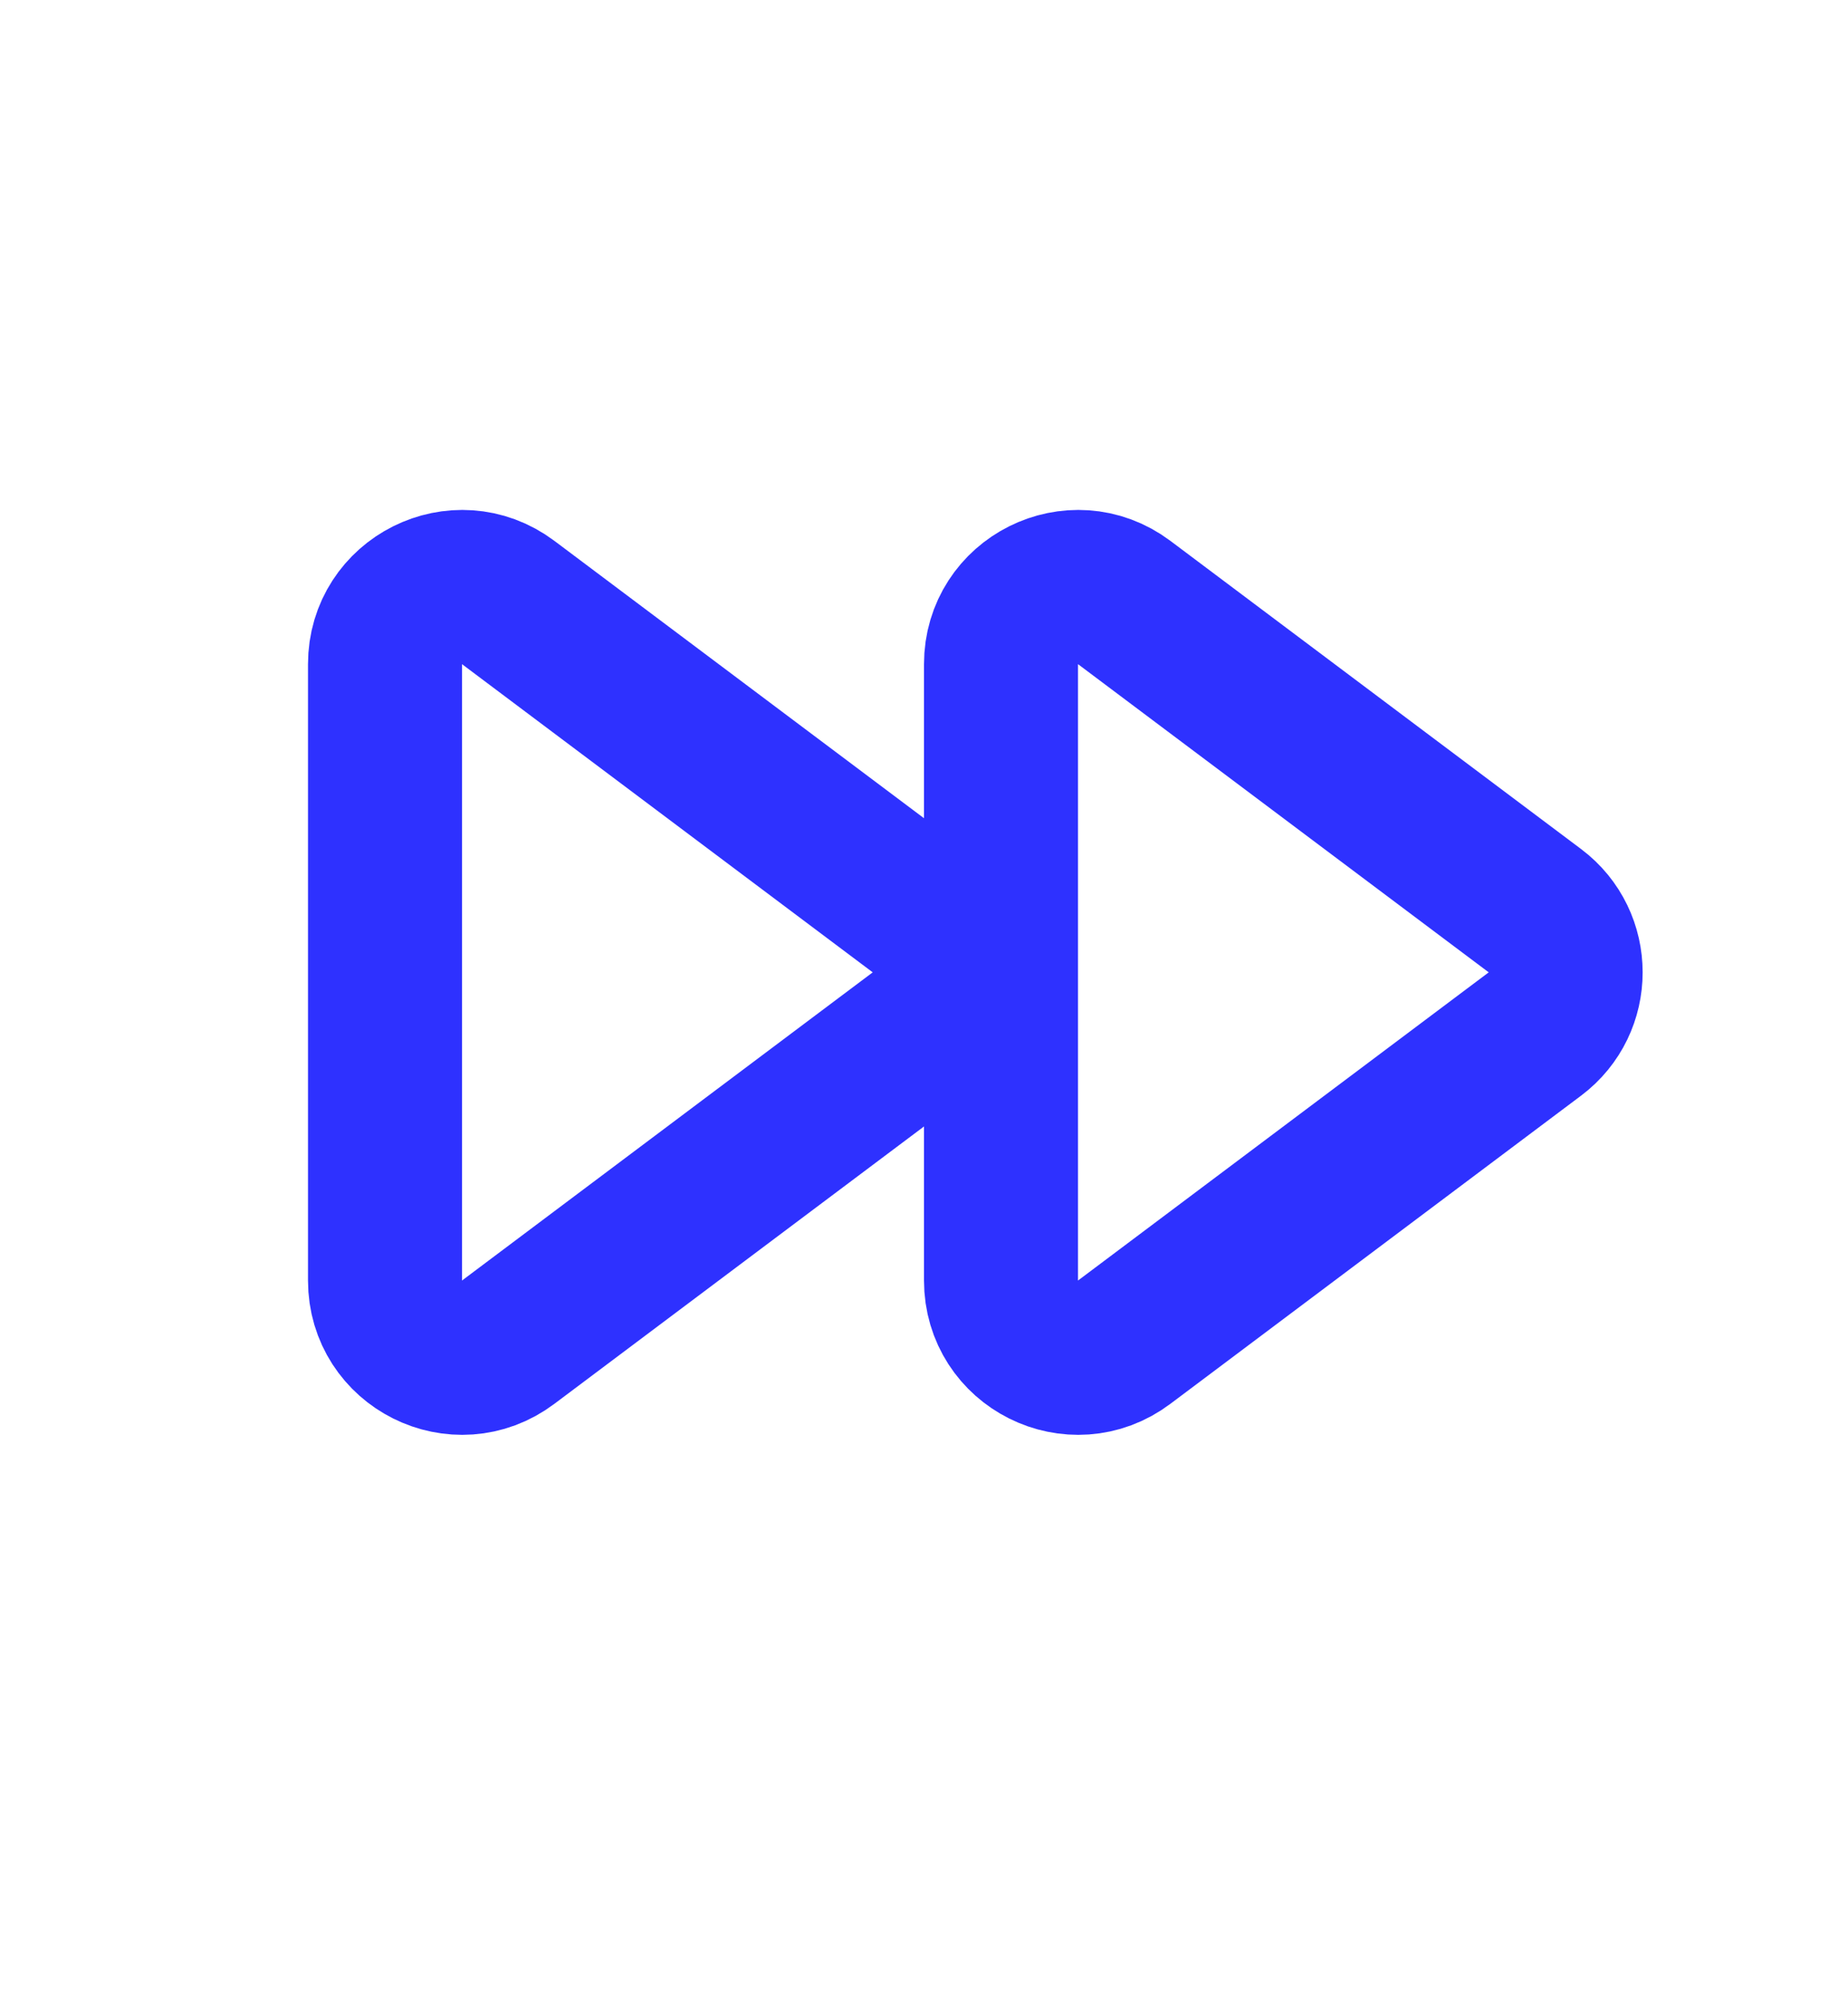
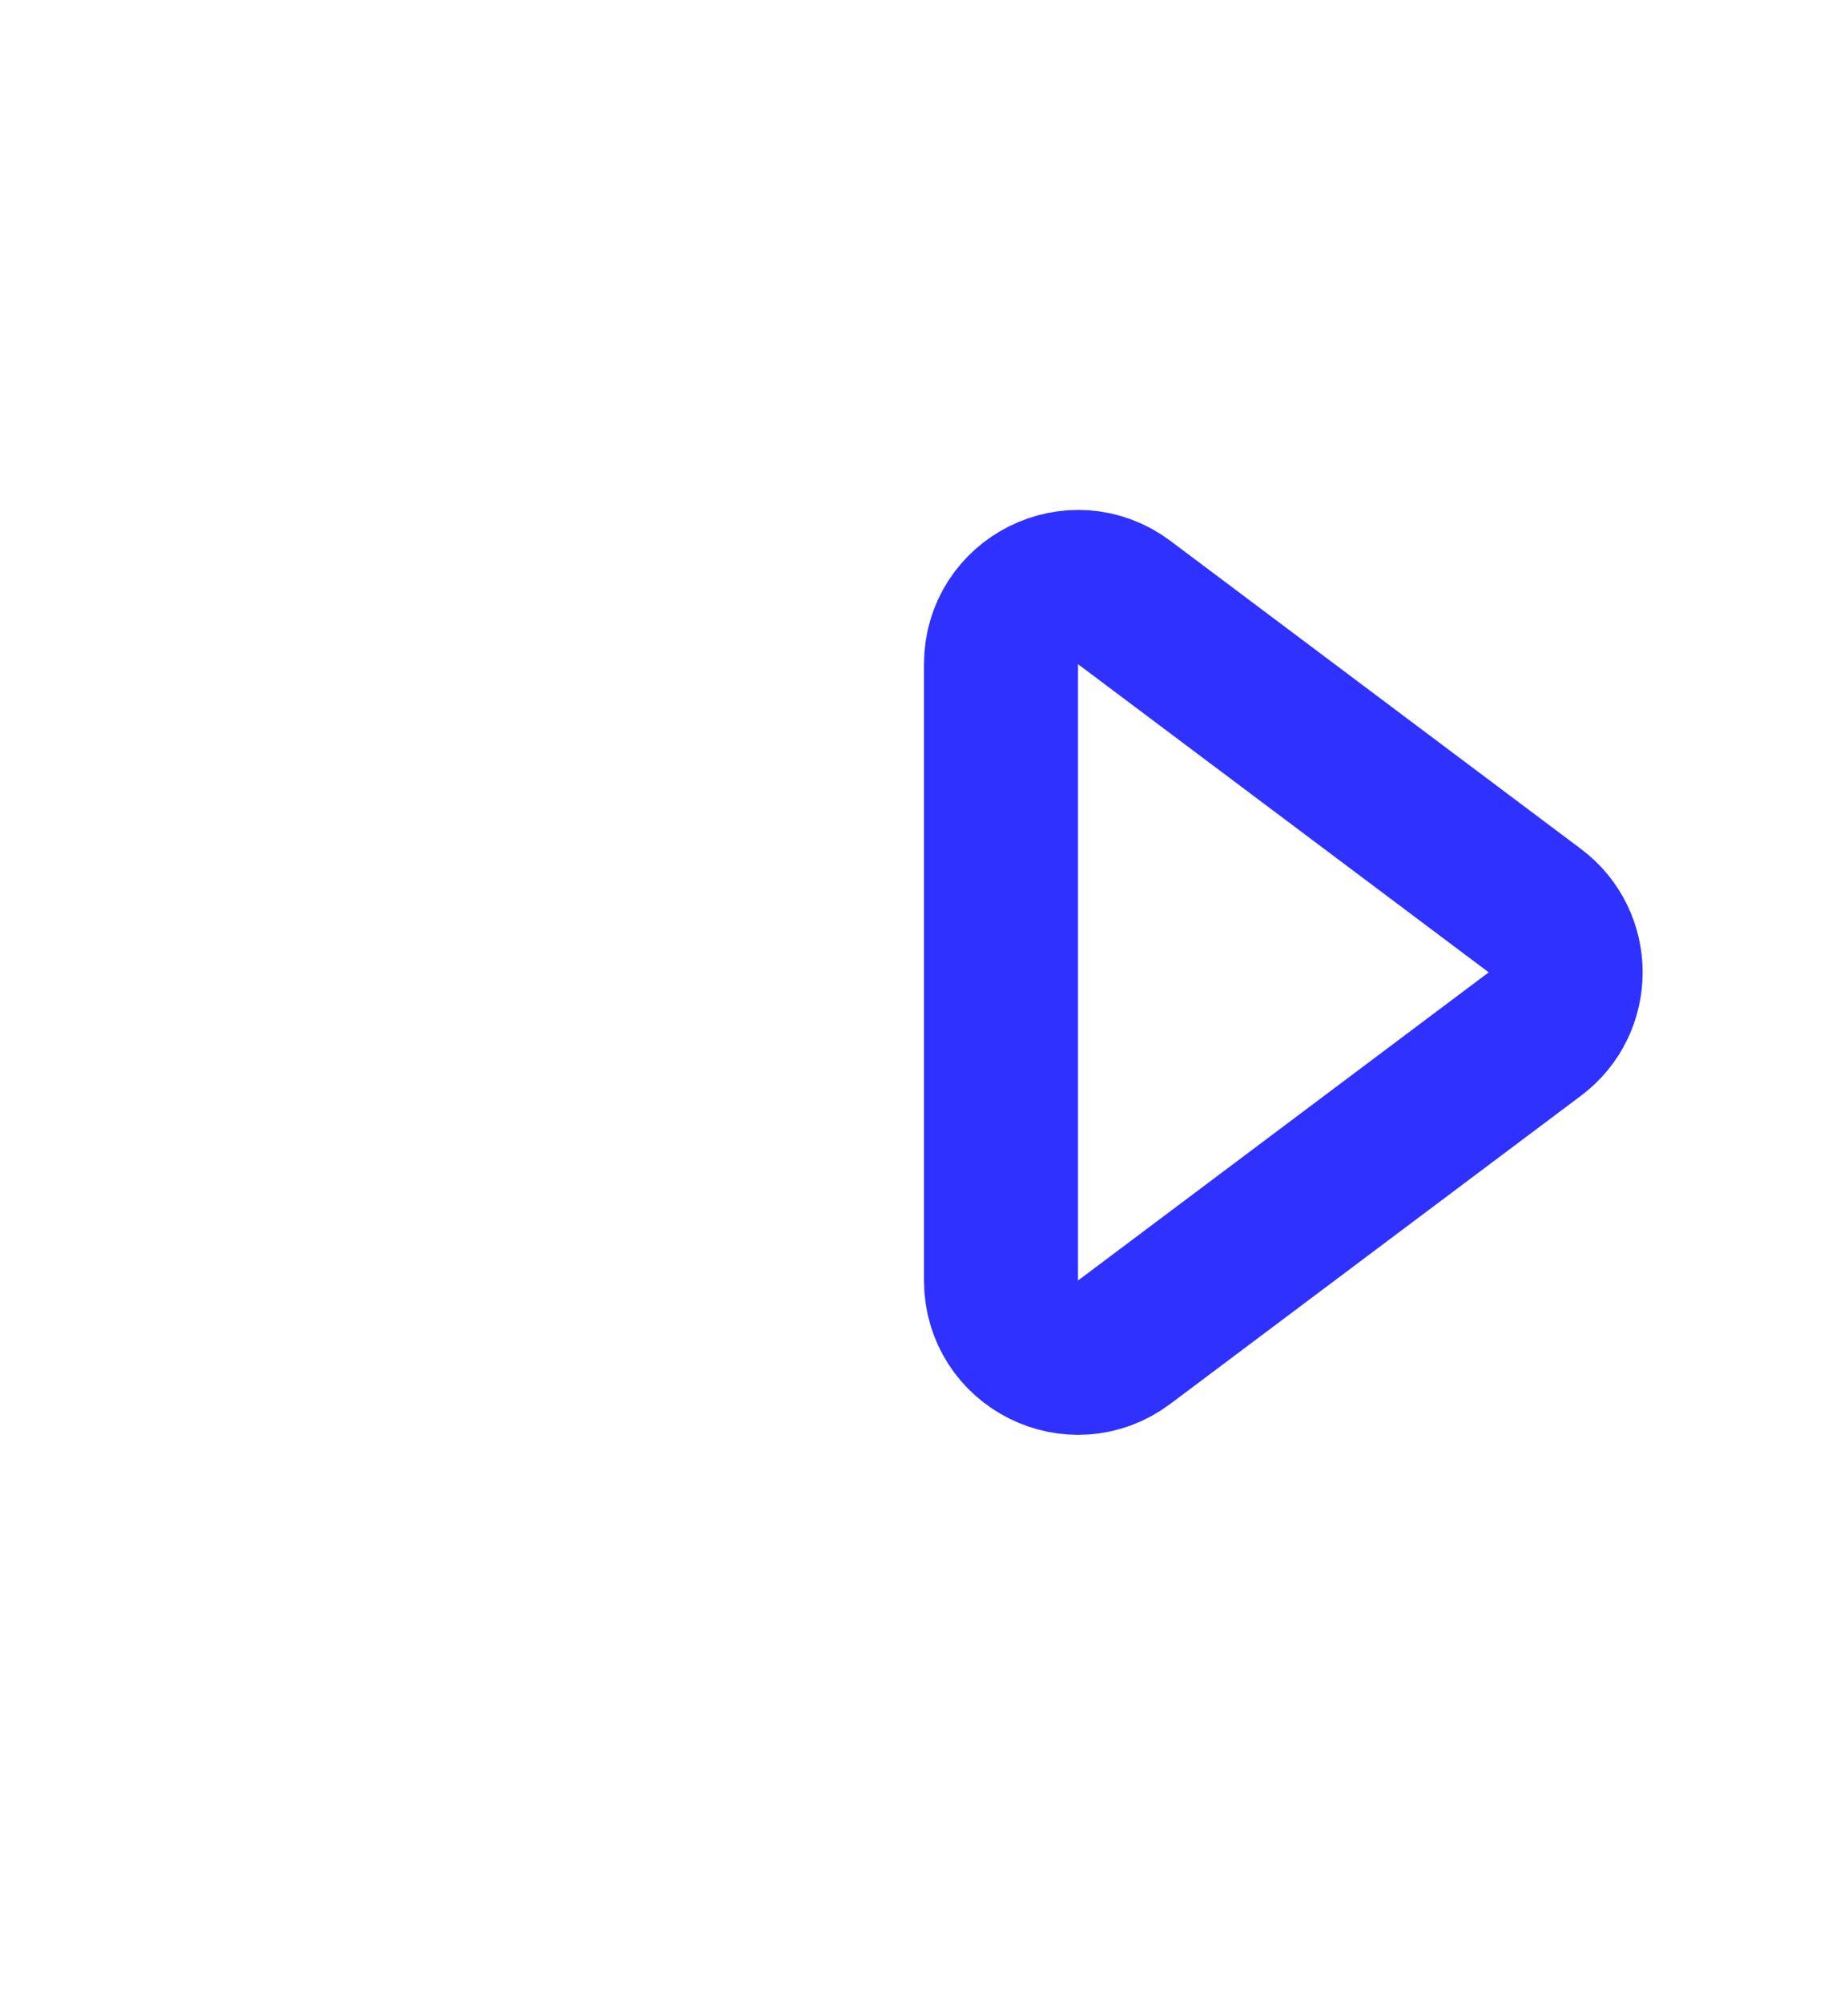
<svg xmlns="http://www.w3.org/2000/svg" width="12" height="13" viewBox="0 0 12 13" fill="none">
-   <path d="M5.967 6.71C6.233 6.51 6.233 6.11 5.967 5.91L3.3 3.91C2.97 3.663 2.5 3.898 2.5 4.31L2.5 8.31C2.5 8.723 2.97 8.958 3.3 8.71L5.967 6.71Z" stroke="#2E31FF" stroke-linecap="round" stroke-linejoin="round" />
  <path d="M9.967 6.71C10.233 6.51 10.233 6.11 9.967 5.91L7.3 3.91C6.97 3.663 6.5 3.898 6.5 4.31L6.5 8.31C6.5 8.723 6.97 8.958 7.3 8.71L9.967 6.71Z" stroke="#2E31FF" stroke-linecap="round" stroke-linejoin="round" />
</svg>